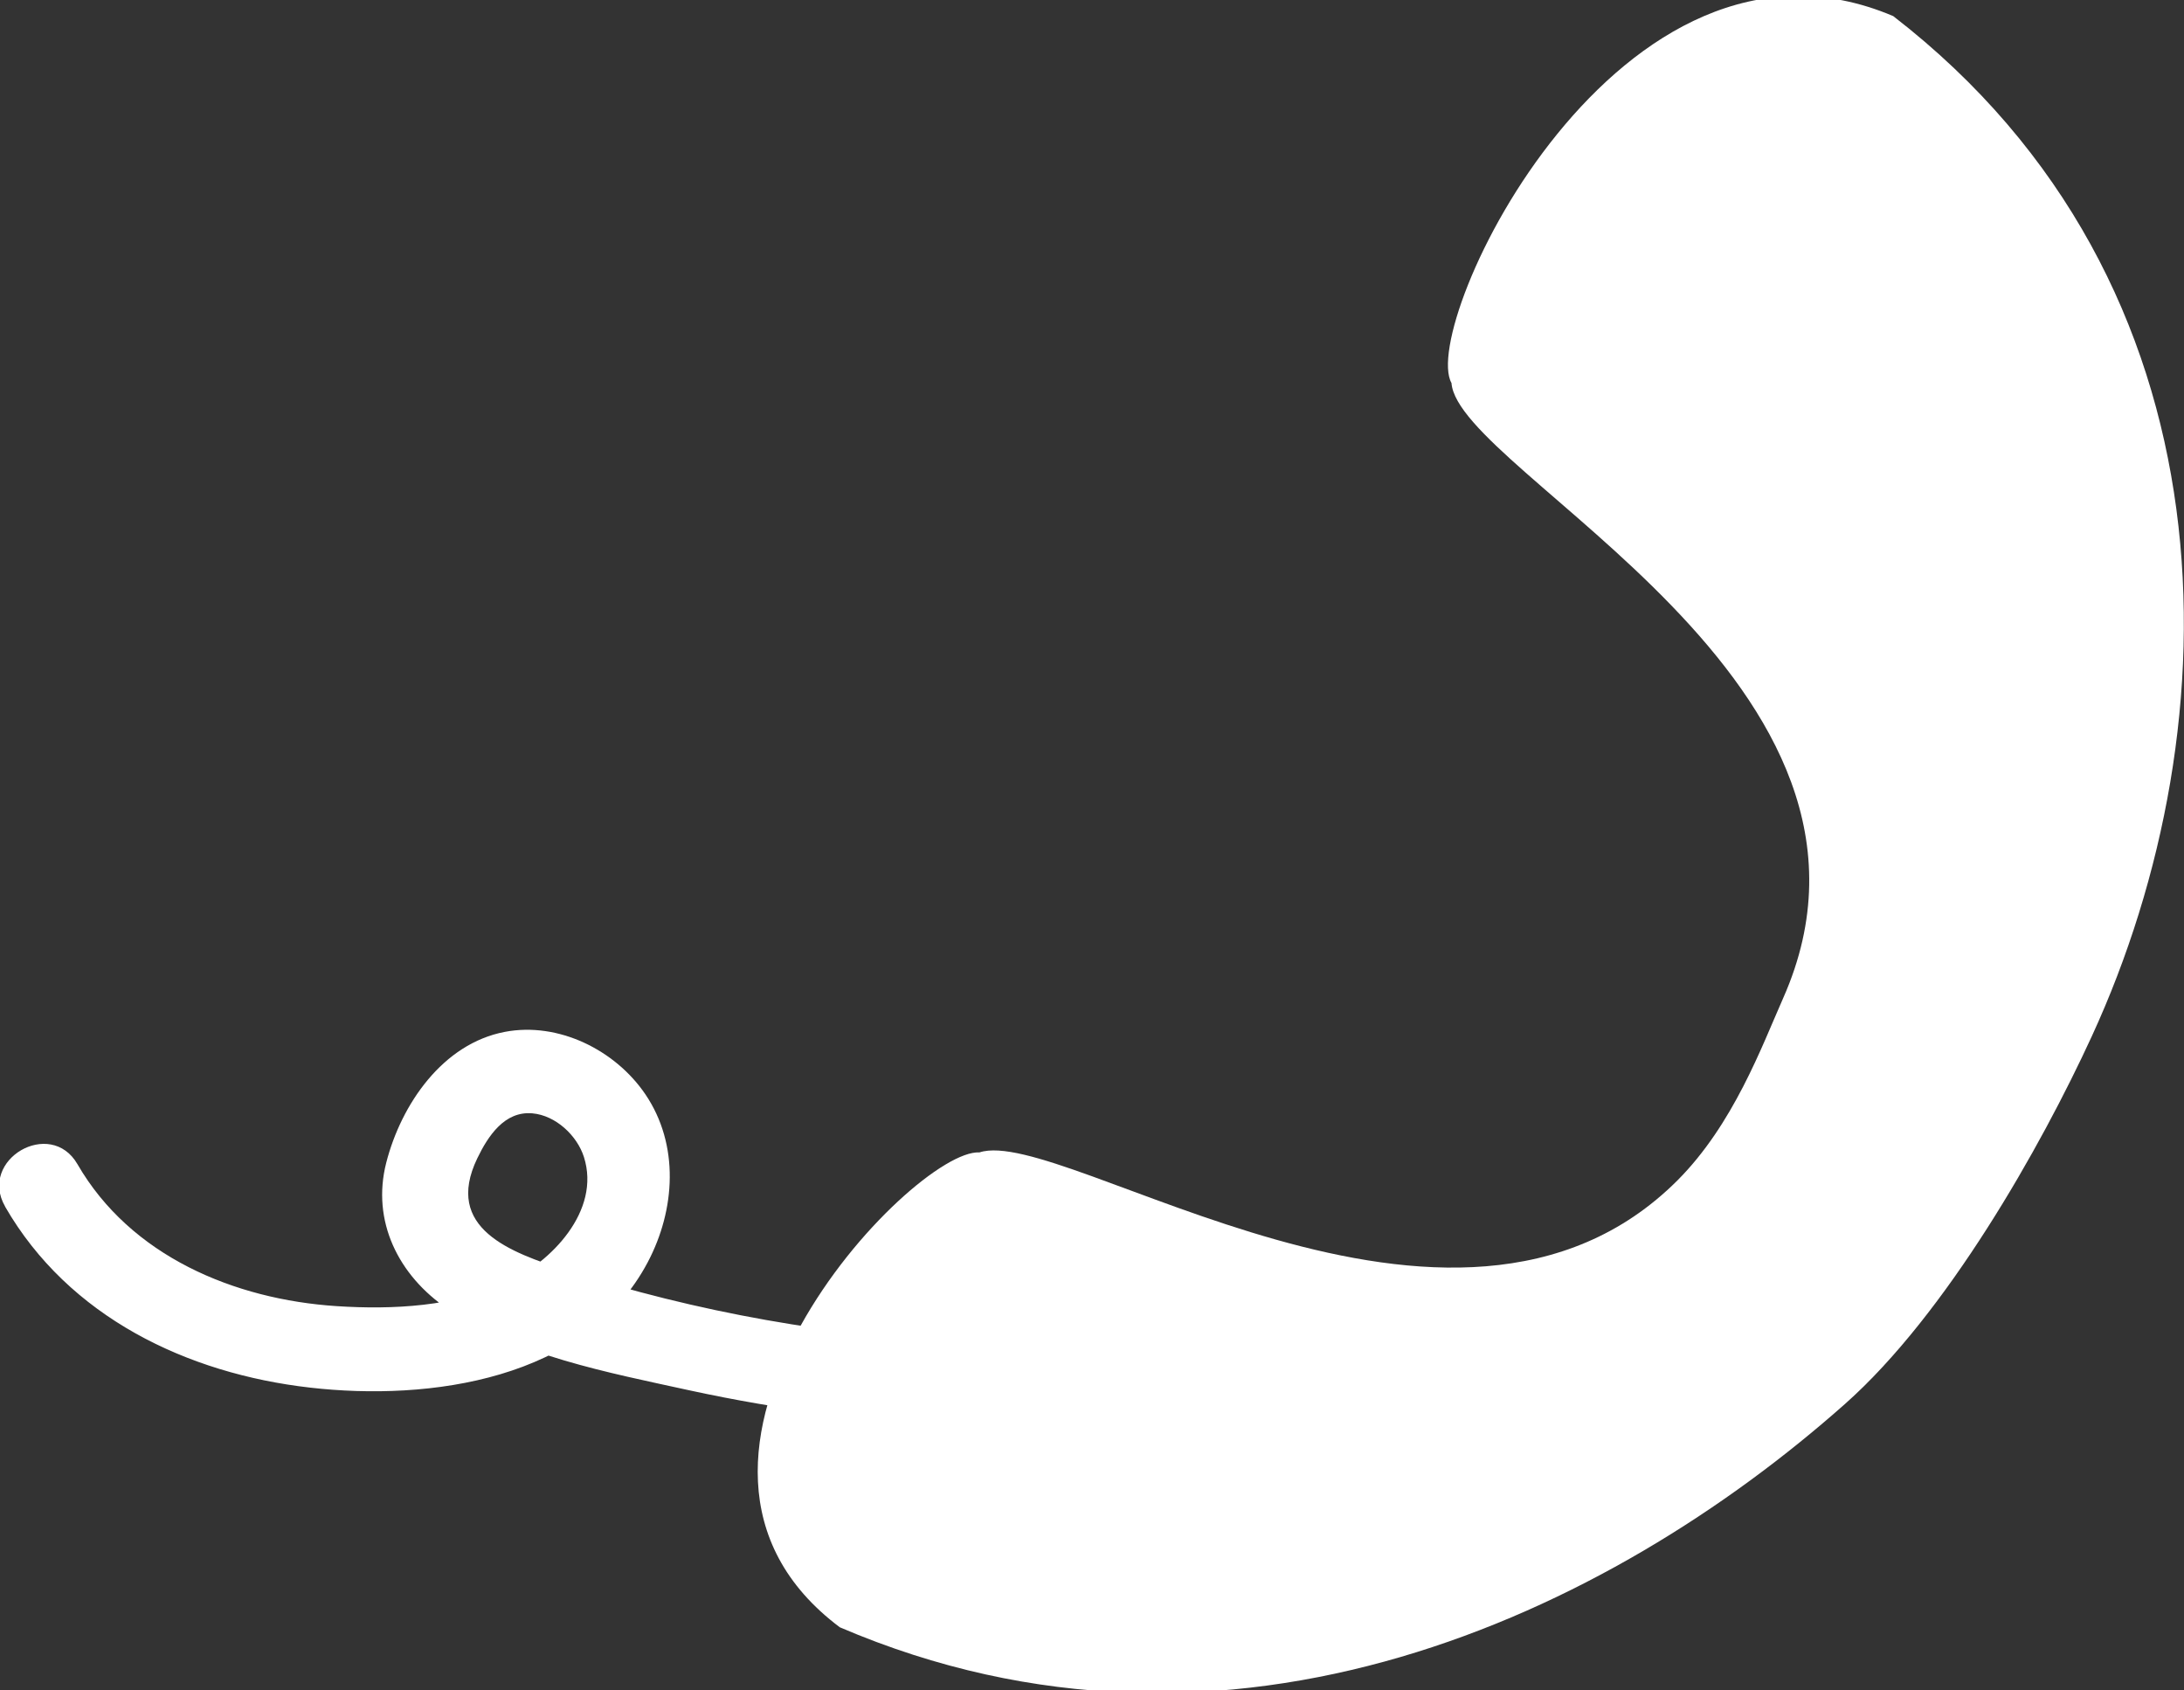
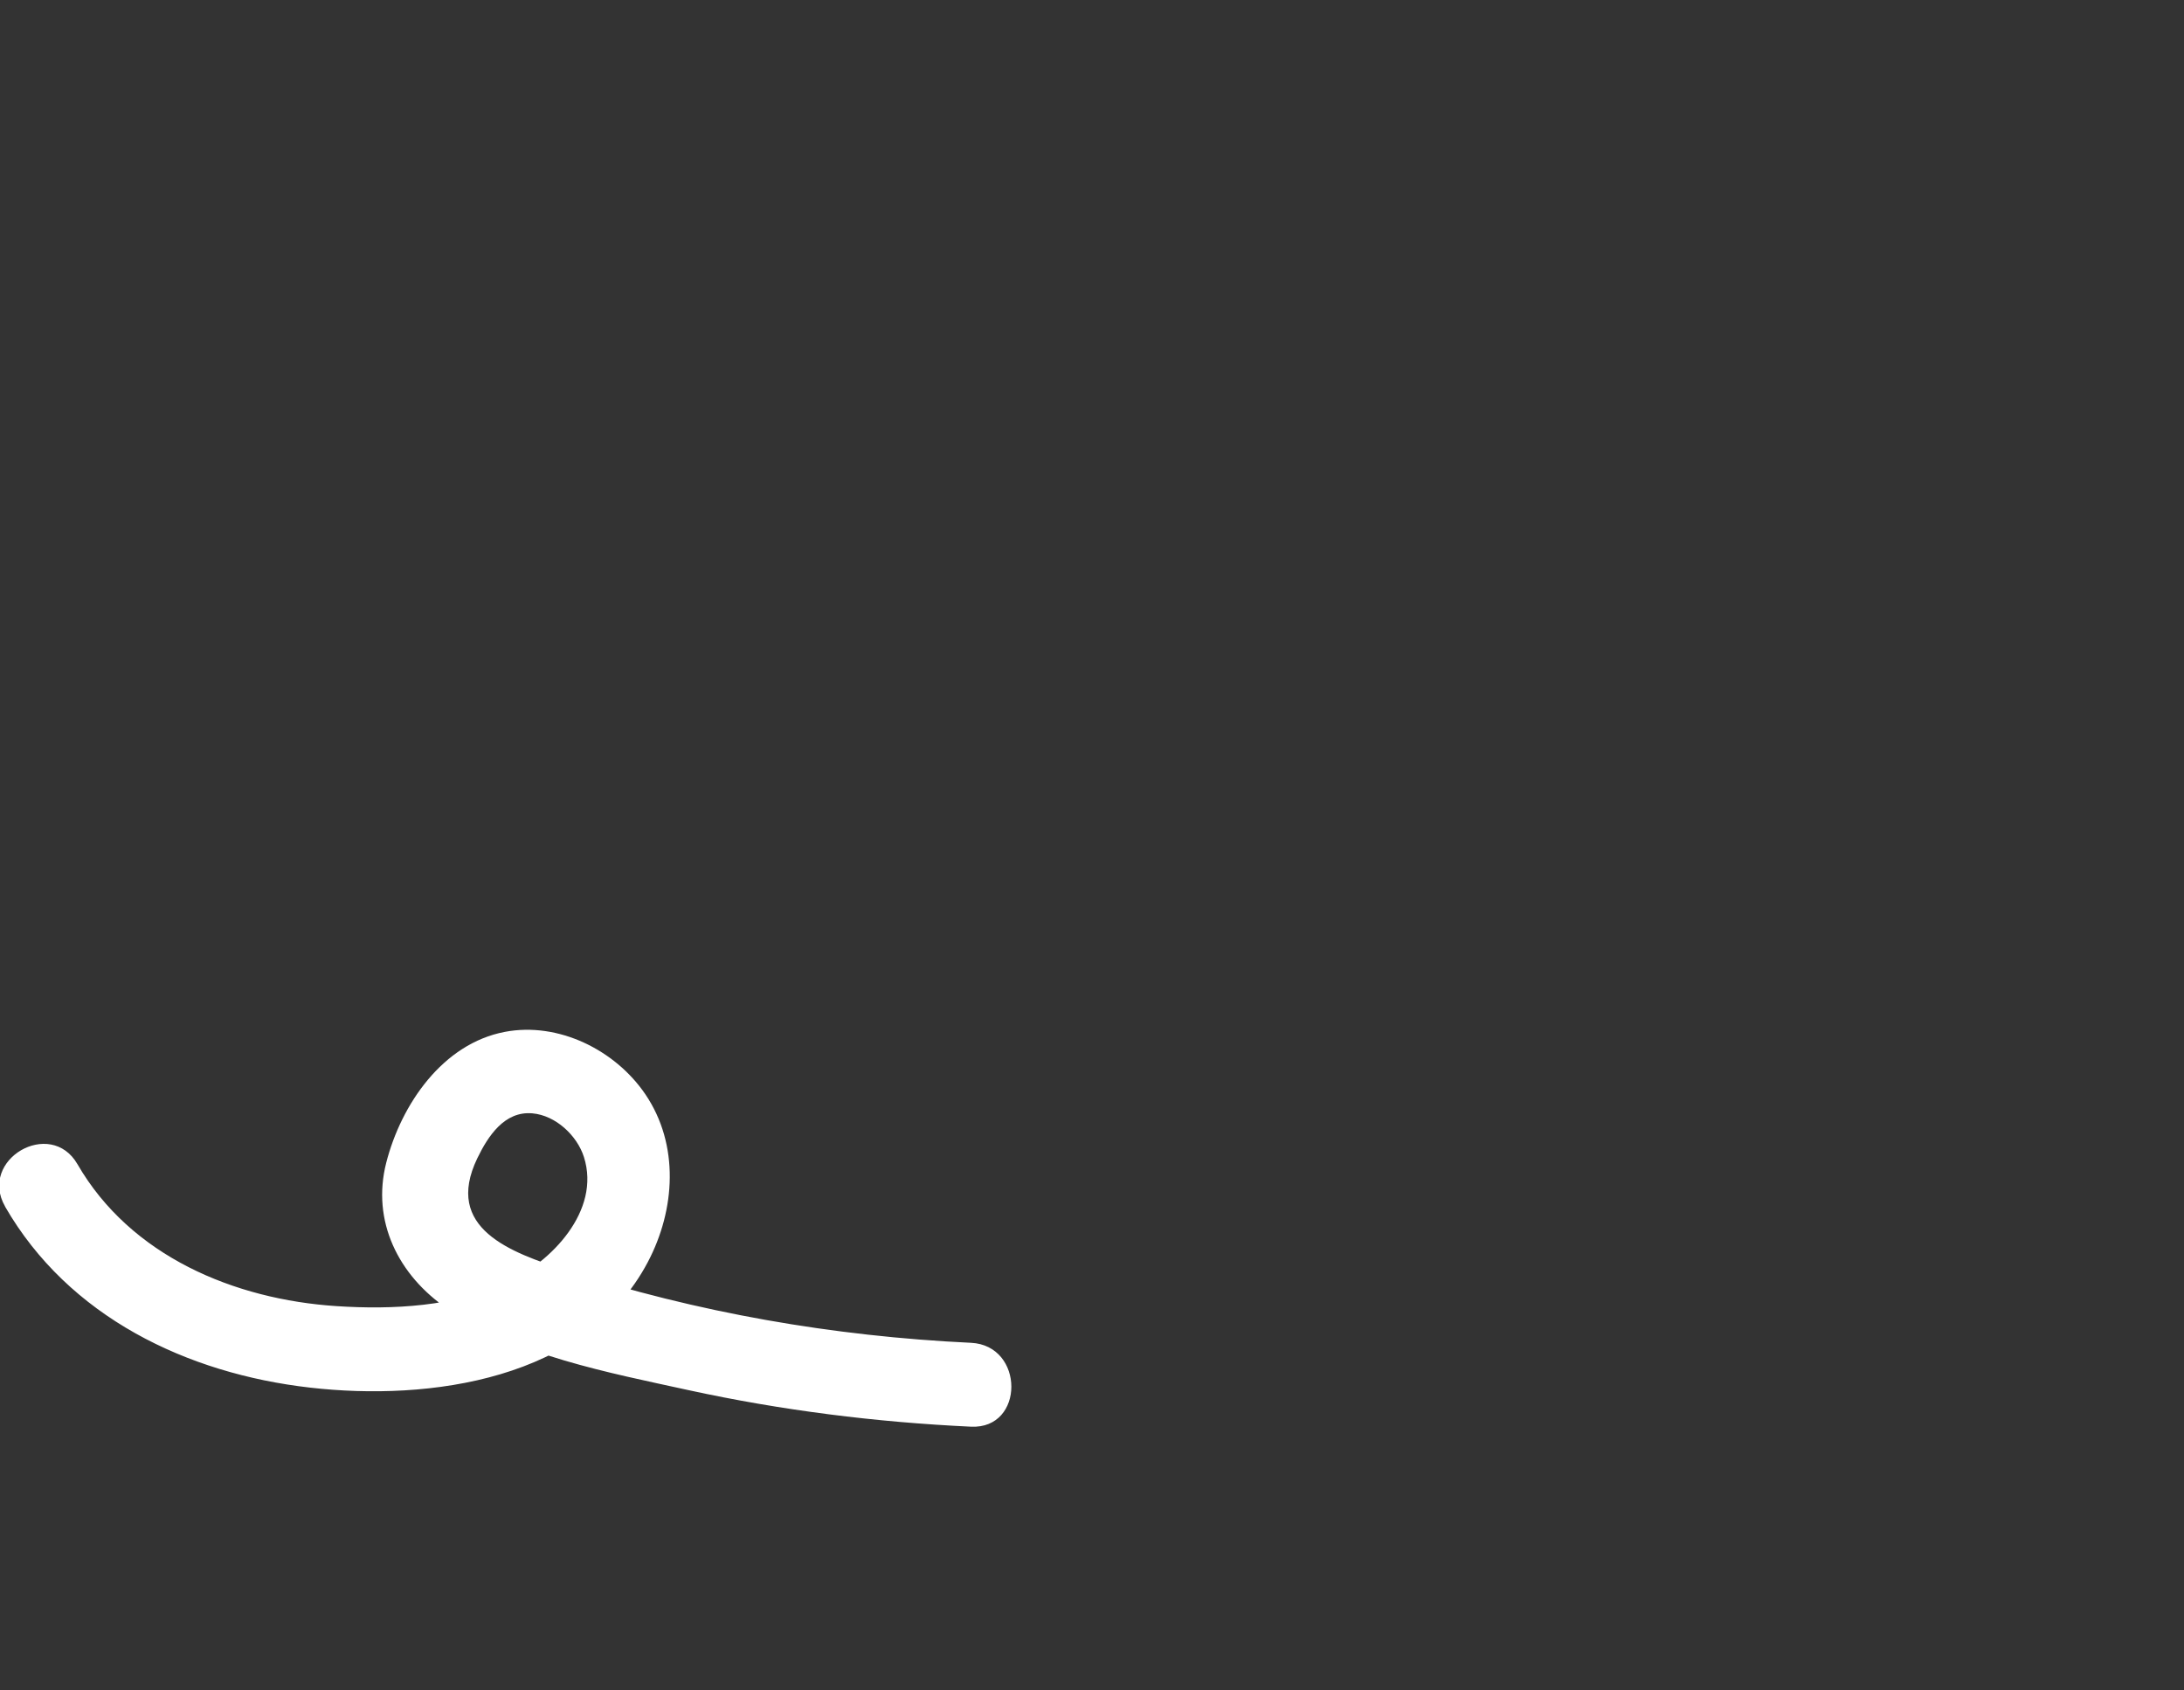
<svg xmlns="http://www.w3.org/2000/svg" id="a" viewBox="0 0 137 106">
  <rect x="0" y="0" width="137" height="106" fill="#333333" stroke="none" />
  <defs>
    <style>.b{fill:#fff;}</style>
  </defs>
-   <path class="b" d="M118.76,1.01c-17.18-7.3-29.78,19.34-27.71,23.01,.42,5.63,29.56,18.84,20.8,38.59-1.35,3.05-3.12,7.9-6.62,11.41-14.01,14.01-38.54-3.5-43.79-1.75-4.21-.24-22.77,19.27-8.76,29.78,24.52,10.51,48.24-.86,63.06-14.01,6.37-5.65,12.27-16.08,15.48-23.06,9.03-19.63,9.26-47.19-12.46-63.97Z" />
-   <path class="b" d="M.32,75.67c3.99,6.92,11.41,10.47,19.13,11.35,7.5,.86,17.28-.48,21.18-7.86,1.74-3.29,2-7.37-.15-10.54-1.89-2.78-5.46-4.55-8.81-3.91-3.9,.74-6.5,4.54-7.44,8.2s.76,7.08,3.85,9.17c4.29,2.91,10.14,4.01,15.12,5.1,5.83,1.27,11.76,2.01,17.71,2.29,3.38,.16,3.37-5.1,0-5.26-8.64-.41-17.17-1.89-25.41-4.55-3.47-1.12-7.68-2.62-5.56-7.02,.67-1.39,1.71-2.98,3.46-2.82,1.46,.13,2.8,1.39,3.23,2.74,1.07,3.38-2.06,6.59-4.83,7.87-3.26,1.51-7.15,1.71-10.68,1.48-6.43-.42-12.93-3.14-16.26-8.9-1.69-2.93-6.23-.29-4.54,2.65H.32Z" />
+   <path class="b" d="M.32,75.67c3.99,6.92,11.41,10.47,19.13,11.35,7.5,.86,17.28-.48,21.18-7.86,1.74-3.29,2-7.37-.15-10.54-1.89-2.78-5.46-4.55-8.81-3.91-3.9,.74-6.5,4.54-7.44,8.2s.76,7.08,3.85,9.17c4.29,2.91,10.14,4.01,15.12,5.1,5.83,1.27,11.76,2.01,17.71,2.29,3.38,.16,3.37-5.1,0-5.26-8.64-.41-17.17-1.89-25.41-4.55-3.47-1.12-7.68-2.62-5.56-7.02,.67-1.39,1.71-2.98,3.46-2.82,1.46,.13,2.8,1.39,3.23,2.74,1.07,3.38-2.06,6.59-4.83,7.87-3.26,1.51-7.15,1.71-10.68,1.48-6.43-.42-12.93-3.14-16.26-8.9-1.69-2.93-6.23-.29-4.54,2.65Z" />
</svg>